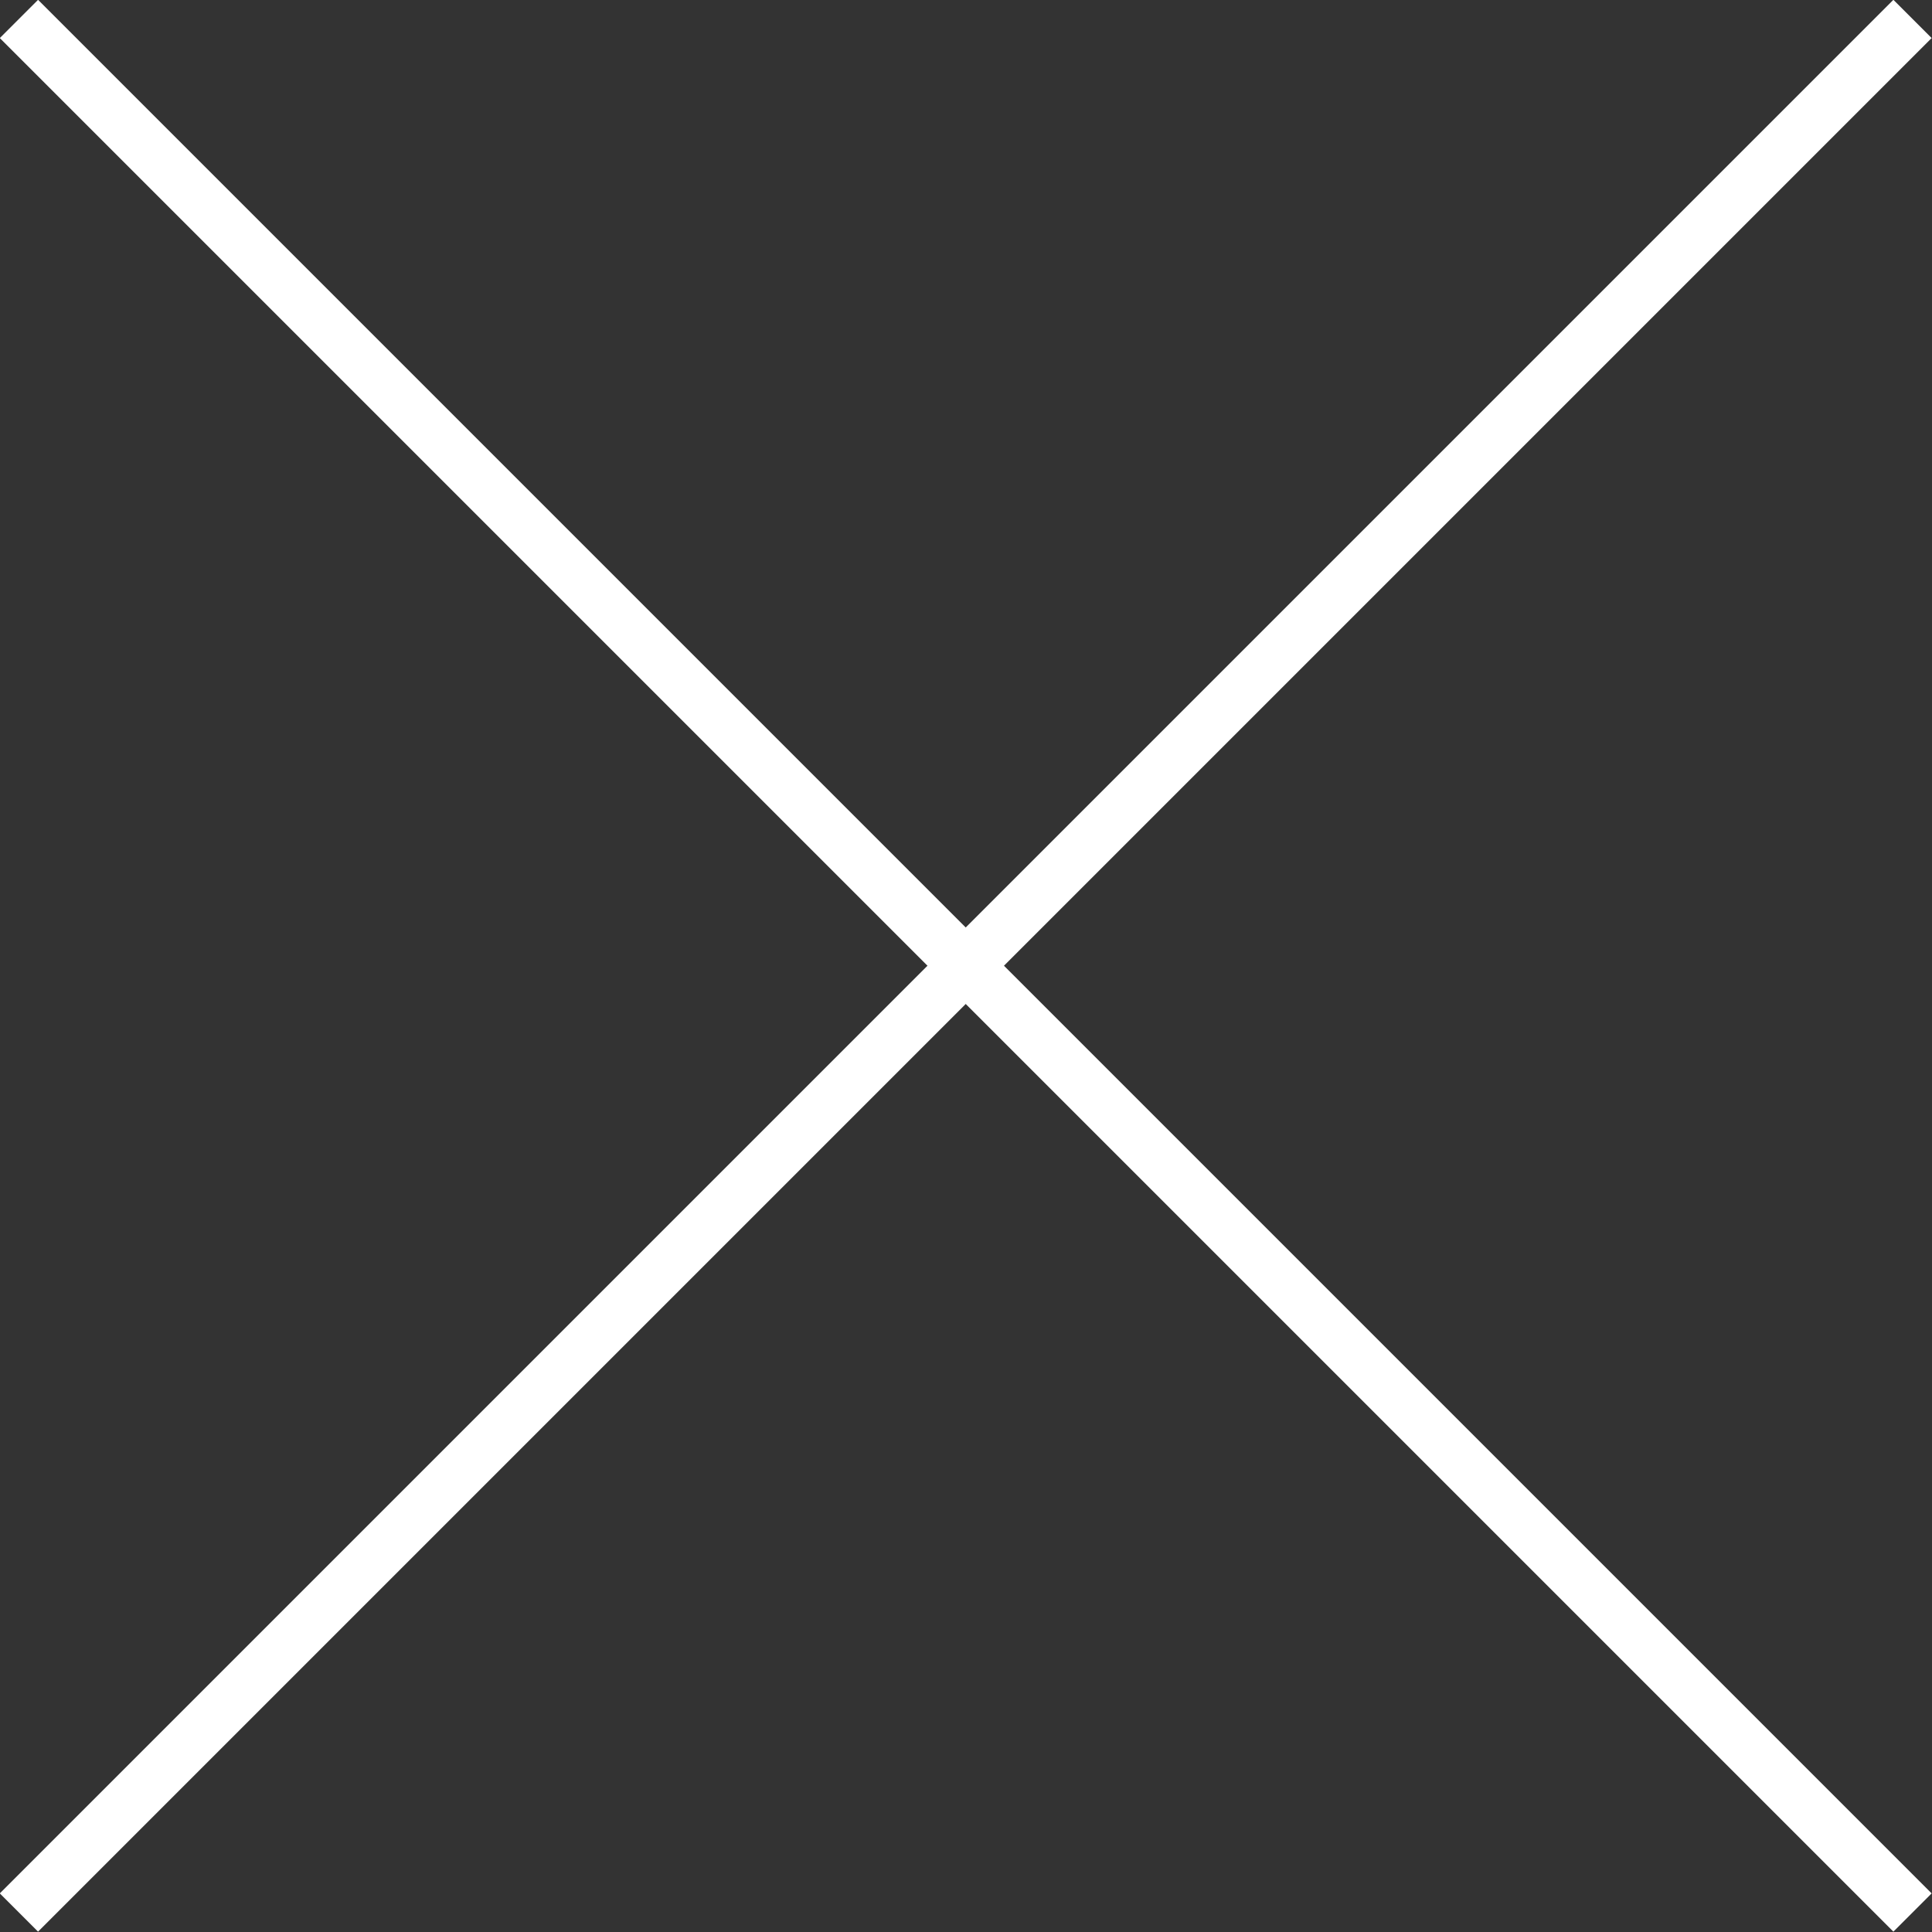
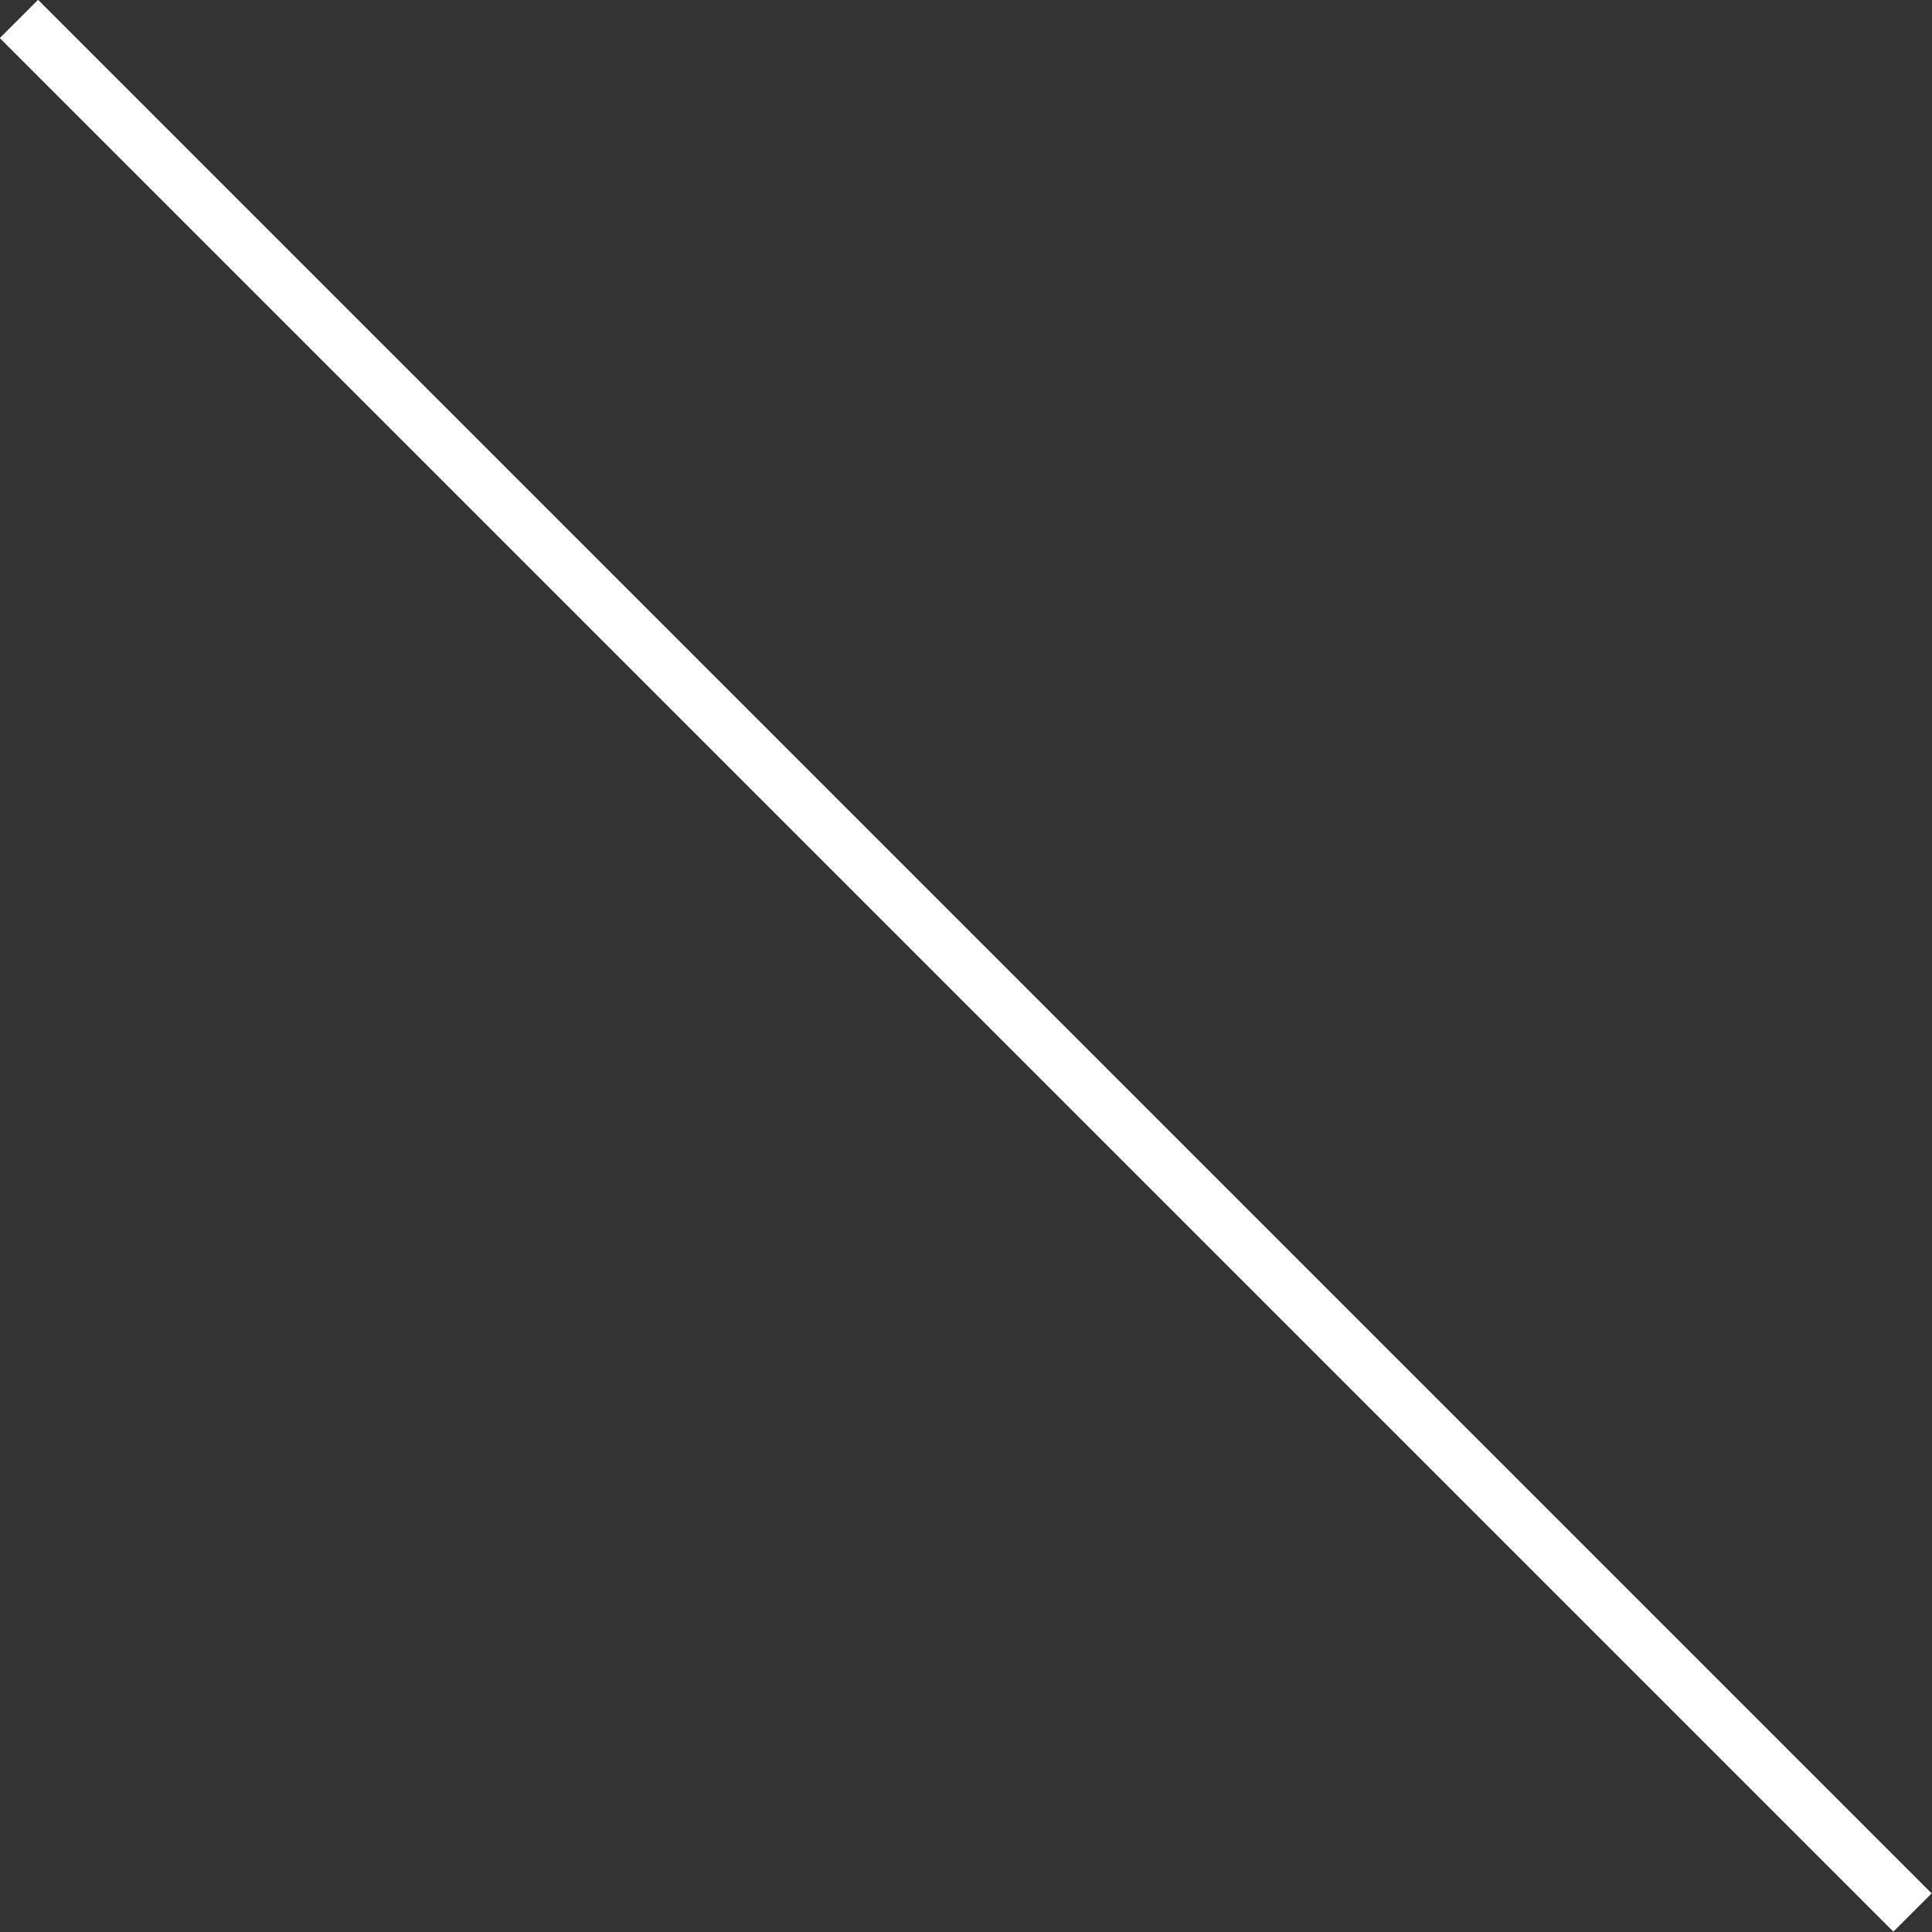
<svg xmlns="http://www.w3.org/2000/svg" id="Layer_1" data-name="Layer 1" viewBox="0 0 35.71 35.71">
  <rect x="0" y="0" width="35.71" height="35.71" fill="#333333" stroke="none" />
  <defs>
    <style>.cls-1{fill:none;stroke:#fff;stroke-miterlimit:10;}</style>
  </defs>
  <line class="cls-1" x1="0.35" y1="0.35" x2="35.35" y2="35.35" />
-   <line class="cls-1" x1="35.35" y1="0.35" x2="0.35" y2="35.35" />
</svg>